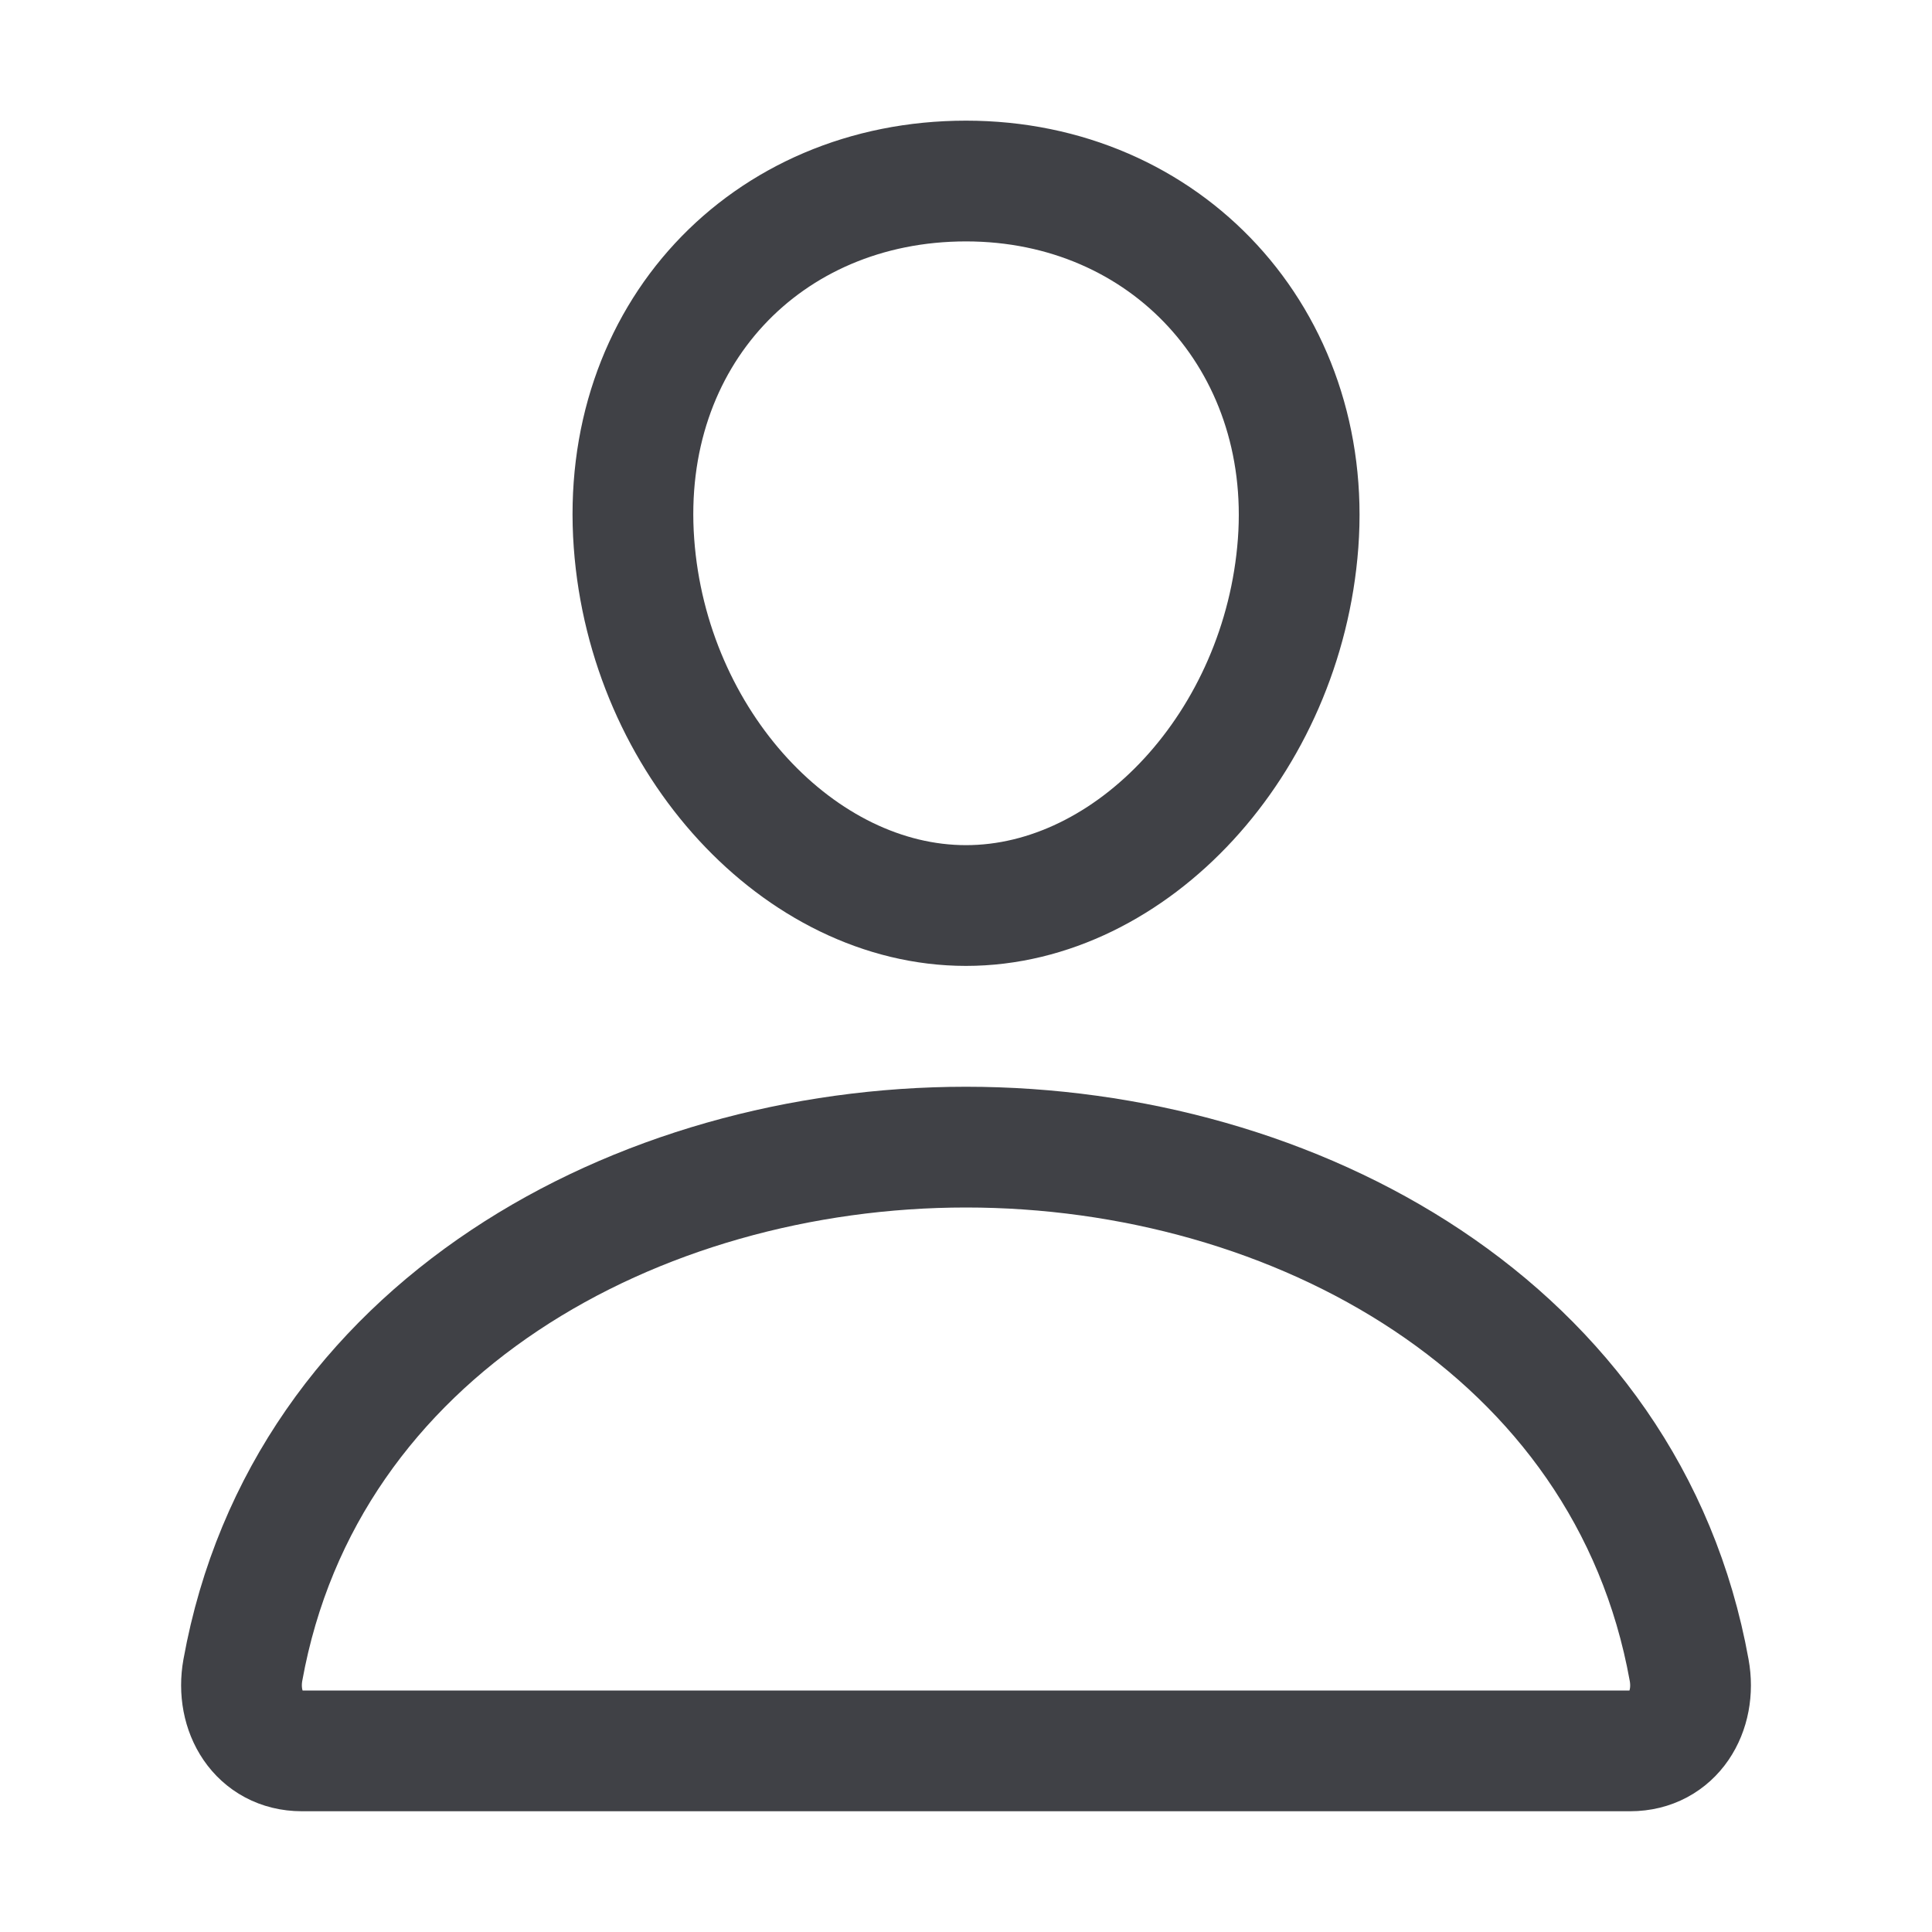
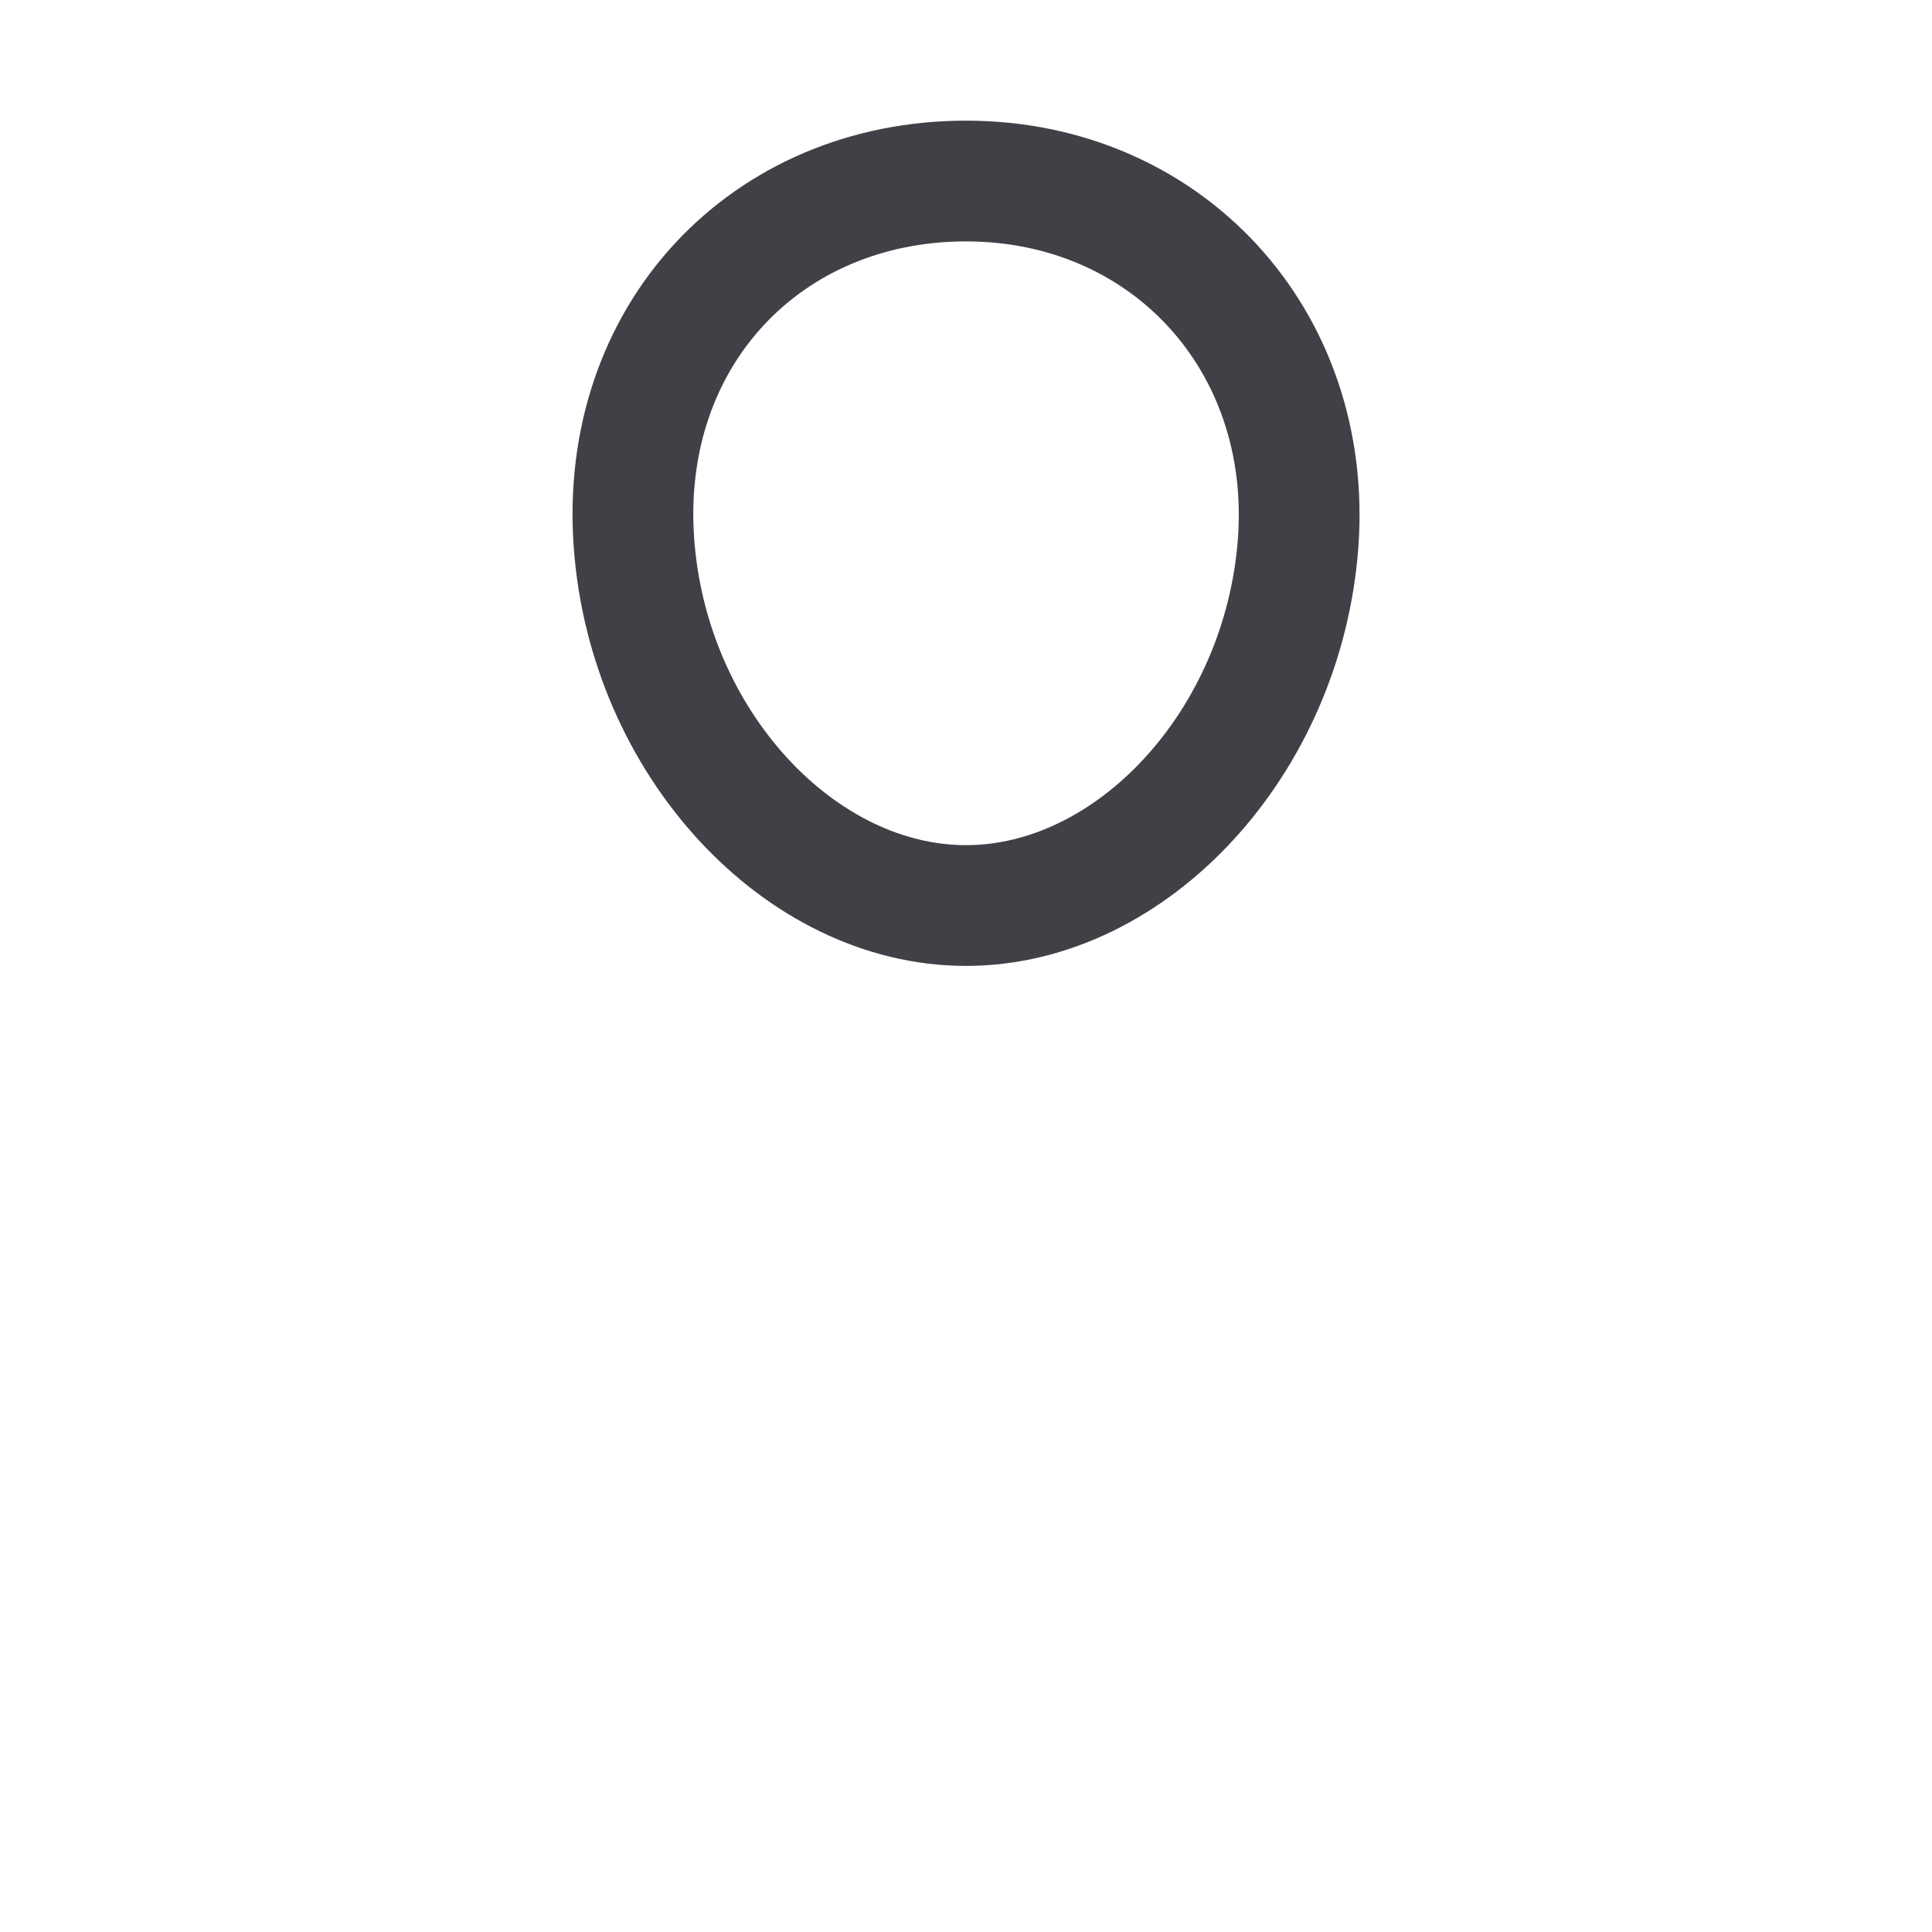
<svg xmlns="http://www.w3.org/2000/svg" width="20" height="20" viewBox="0 0 20 20" fill="none">
  <path d="M13.438 5.624C13.284 7.689 11.719 9.374 10 9.374C8.281 9.374 6.713 7.69 6.563 5.624C6.406 3.476 7.929 1.874 10 1.874C12.07 1.874 13.594 3.515 13.438 5.624V5.624Z" stroke="#404146" stroke-width="1.25" stroke-linecap="round" stroke-linejoin="round" />
-   <path d="M10 11.875C6.602 11.875 3.153 13.75 2.514 17.289C2.437 17.716 2.678 18.125 3.125 18.125H16.875C17.322 18.125 17.564 17.716 17.486 17.289C16.848 13.75 13.399 11.875 10 11.875Z" stroke="#404146" stroke-width="1.25" stroke-miterlimit="10" />
</svg>